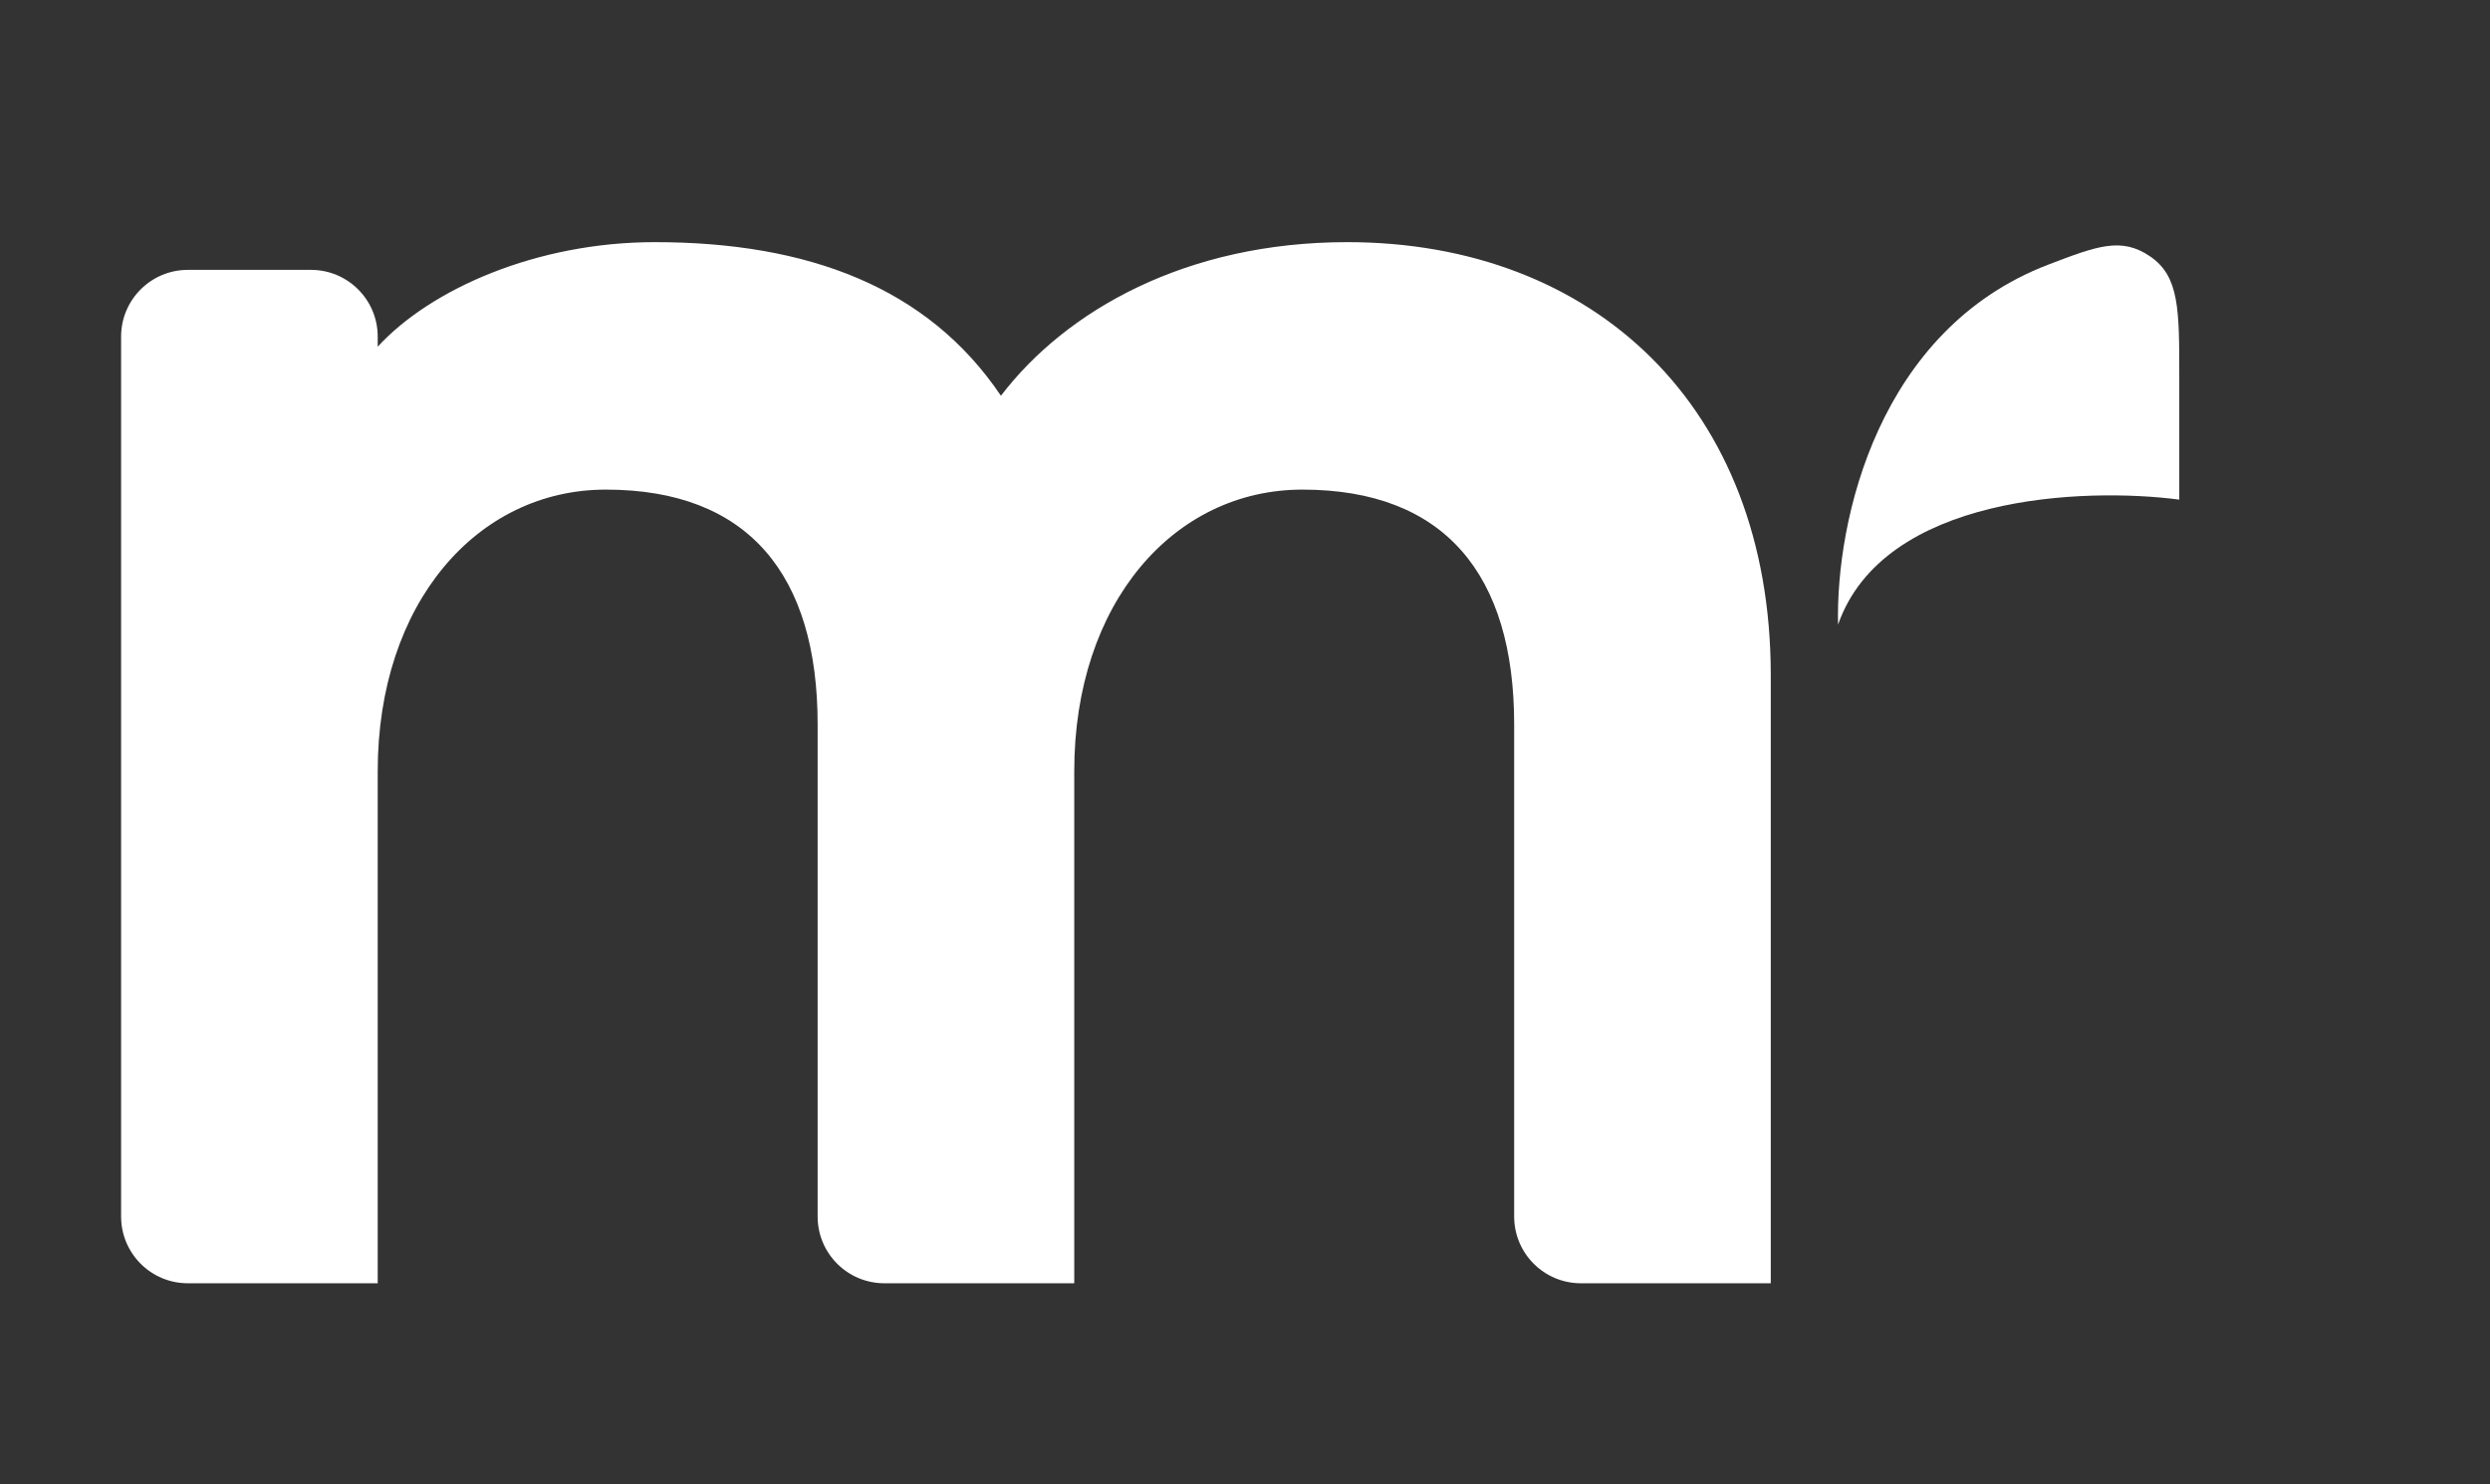
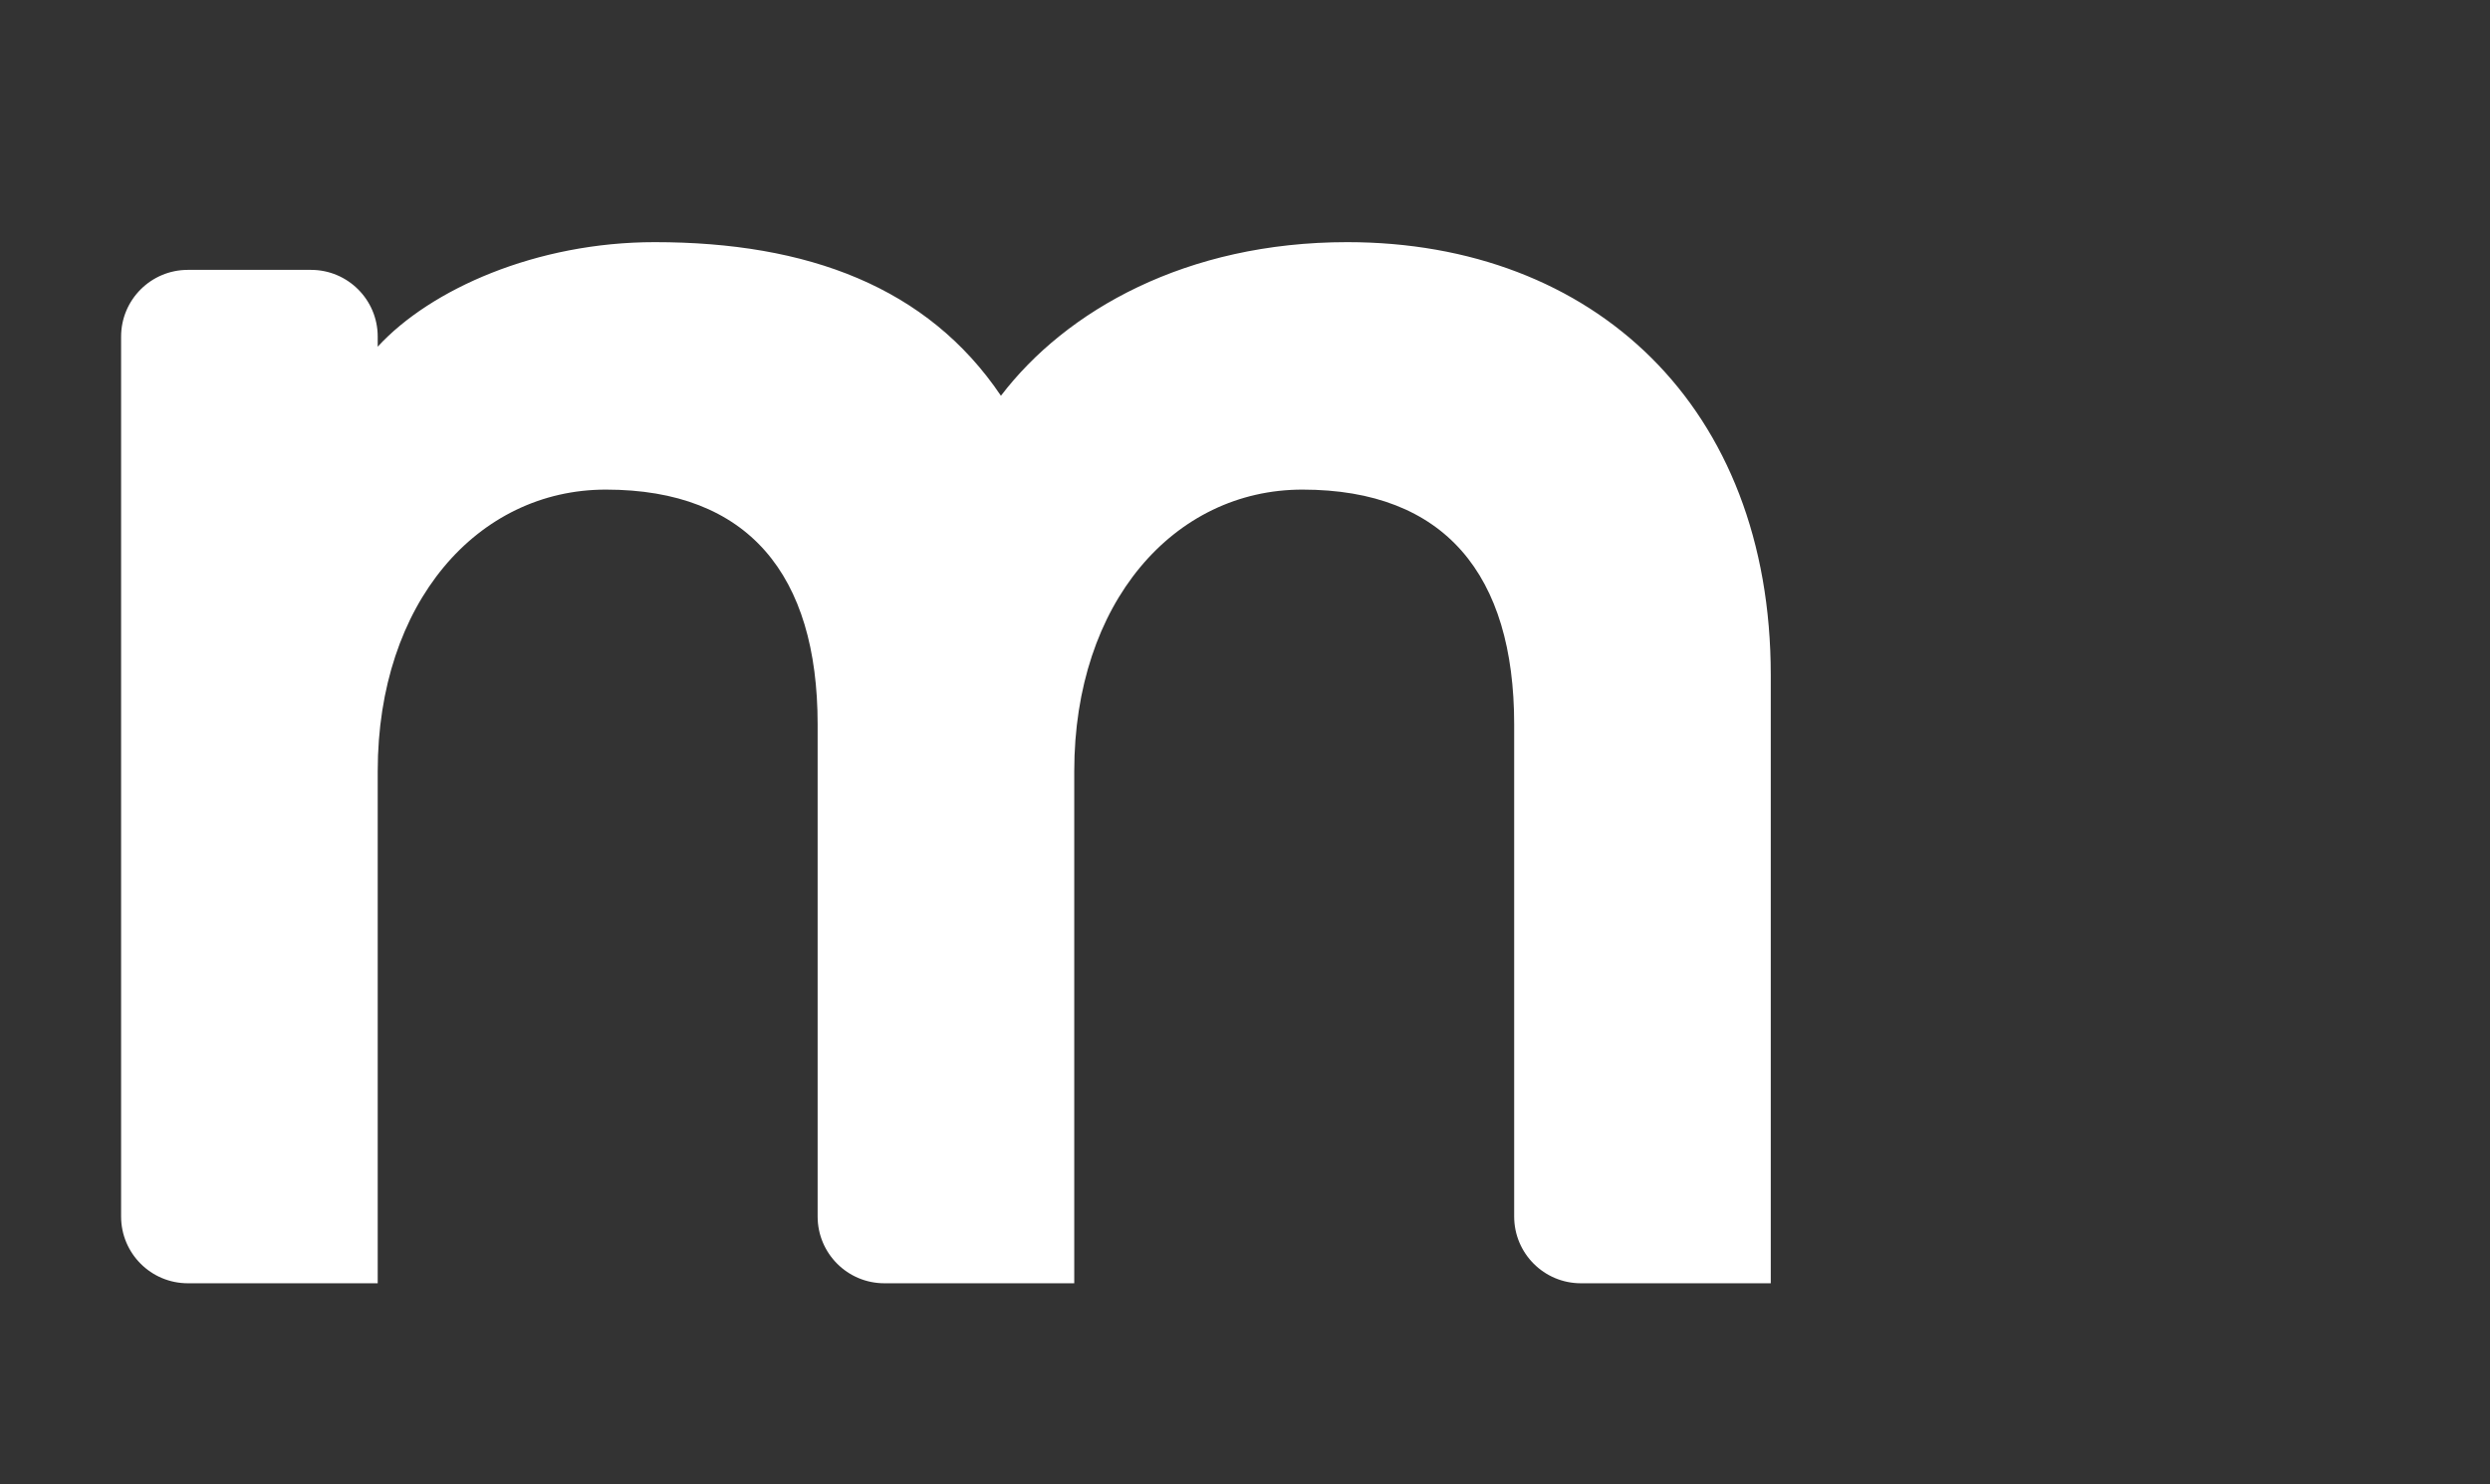
<svg xmlns="http://www.w3.org/2000/svg" width="52" height="31" viewBox="0 0 52 31" fill="none">
  <rect x="0" y="0" width="52" height="31" fill="#333333" stroke="none" />
  <path d="M28.134 5.057C24.774 5.057 22.264 6.482 20.903 8.265C19.372 5.992 16.863 5.057 13.673 5.057C11.206 5.057 8.994 6.037 7.888 7.24V7.03C7.888 6.26 7.264 5.636 6.495 5.636H3.923C3.153 5.636 2.529 6.26 2.529 7.03V25.406C2.529 26.176 3.153 26.8 3.923 26.8H7.888V16.107C7.888 12.587 9.972 10.225 12.652 10.225C15.629 10.225 17.075 12.007 17.075 15.126V25.406C17.075 26.176 17.699 26.8 18.469 26.8H22.434V16.107C22.434 12.587 24.518 10.225 27.198 10.225C30.175 10.225 31.621 12.007 31.621 15.126V25.406C31.621 26.176 32.245 26.8 33.015 26.8H36.98V14.101C36.98 8.487 33.28 5.057 28.134 5.057Z" fill="white" />
-   <path d="M45.511 10.434V7.844C45.511 6.463 45.511 5.773 44.907 5.358C44.304 4.942 43.795 5.137 42.777 5.526C39.226 6.884 38.334 10.86 38.385 13.045C39.335 10.333 43.531 10.174 45.511 10.434Z" fill="white" />
</svg>